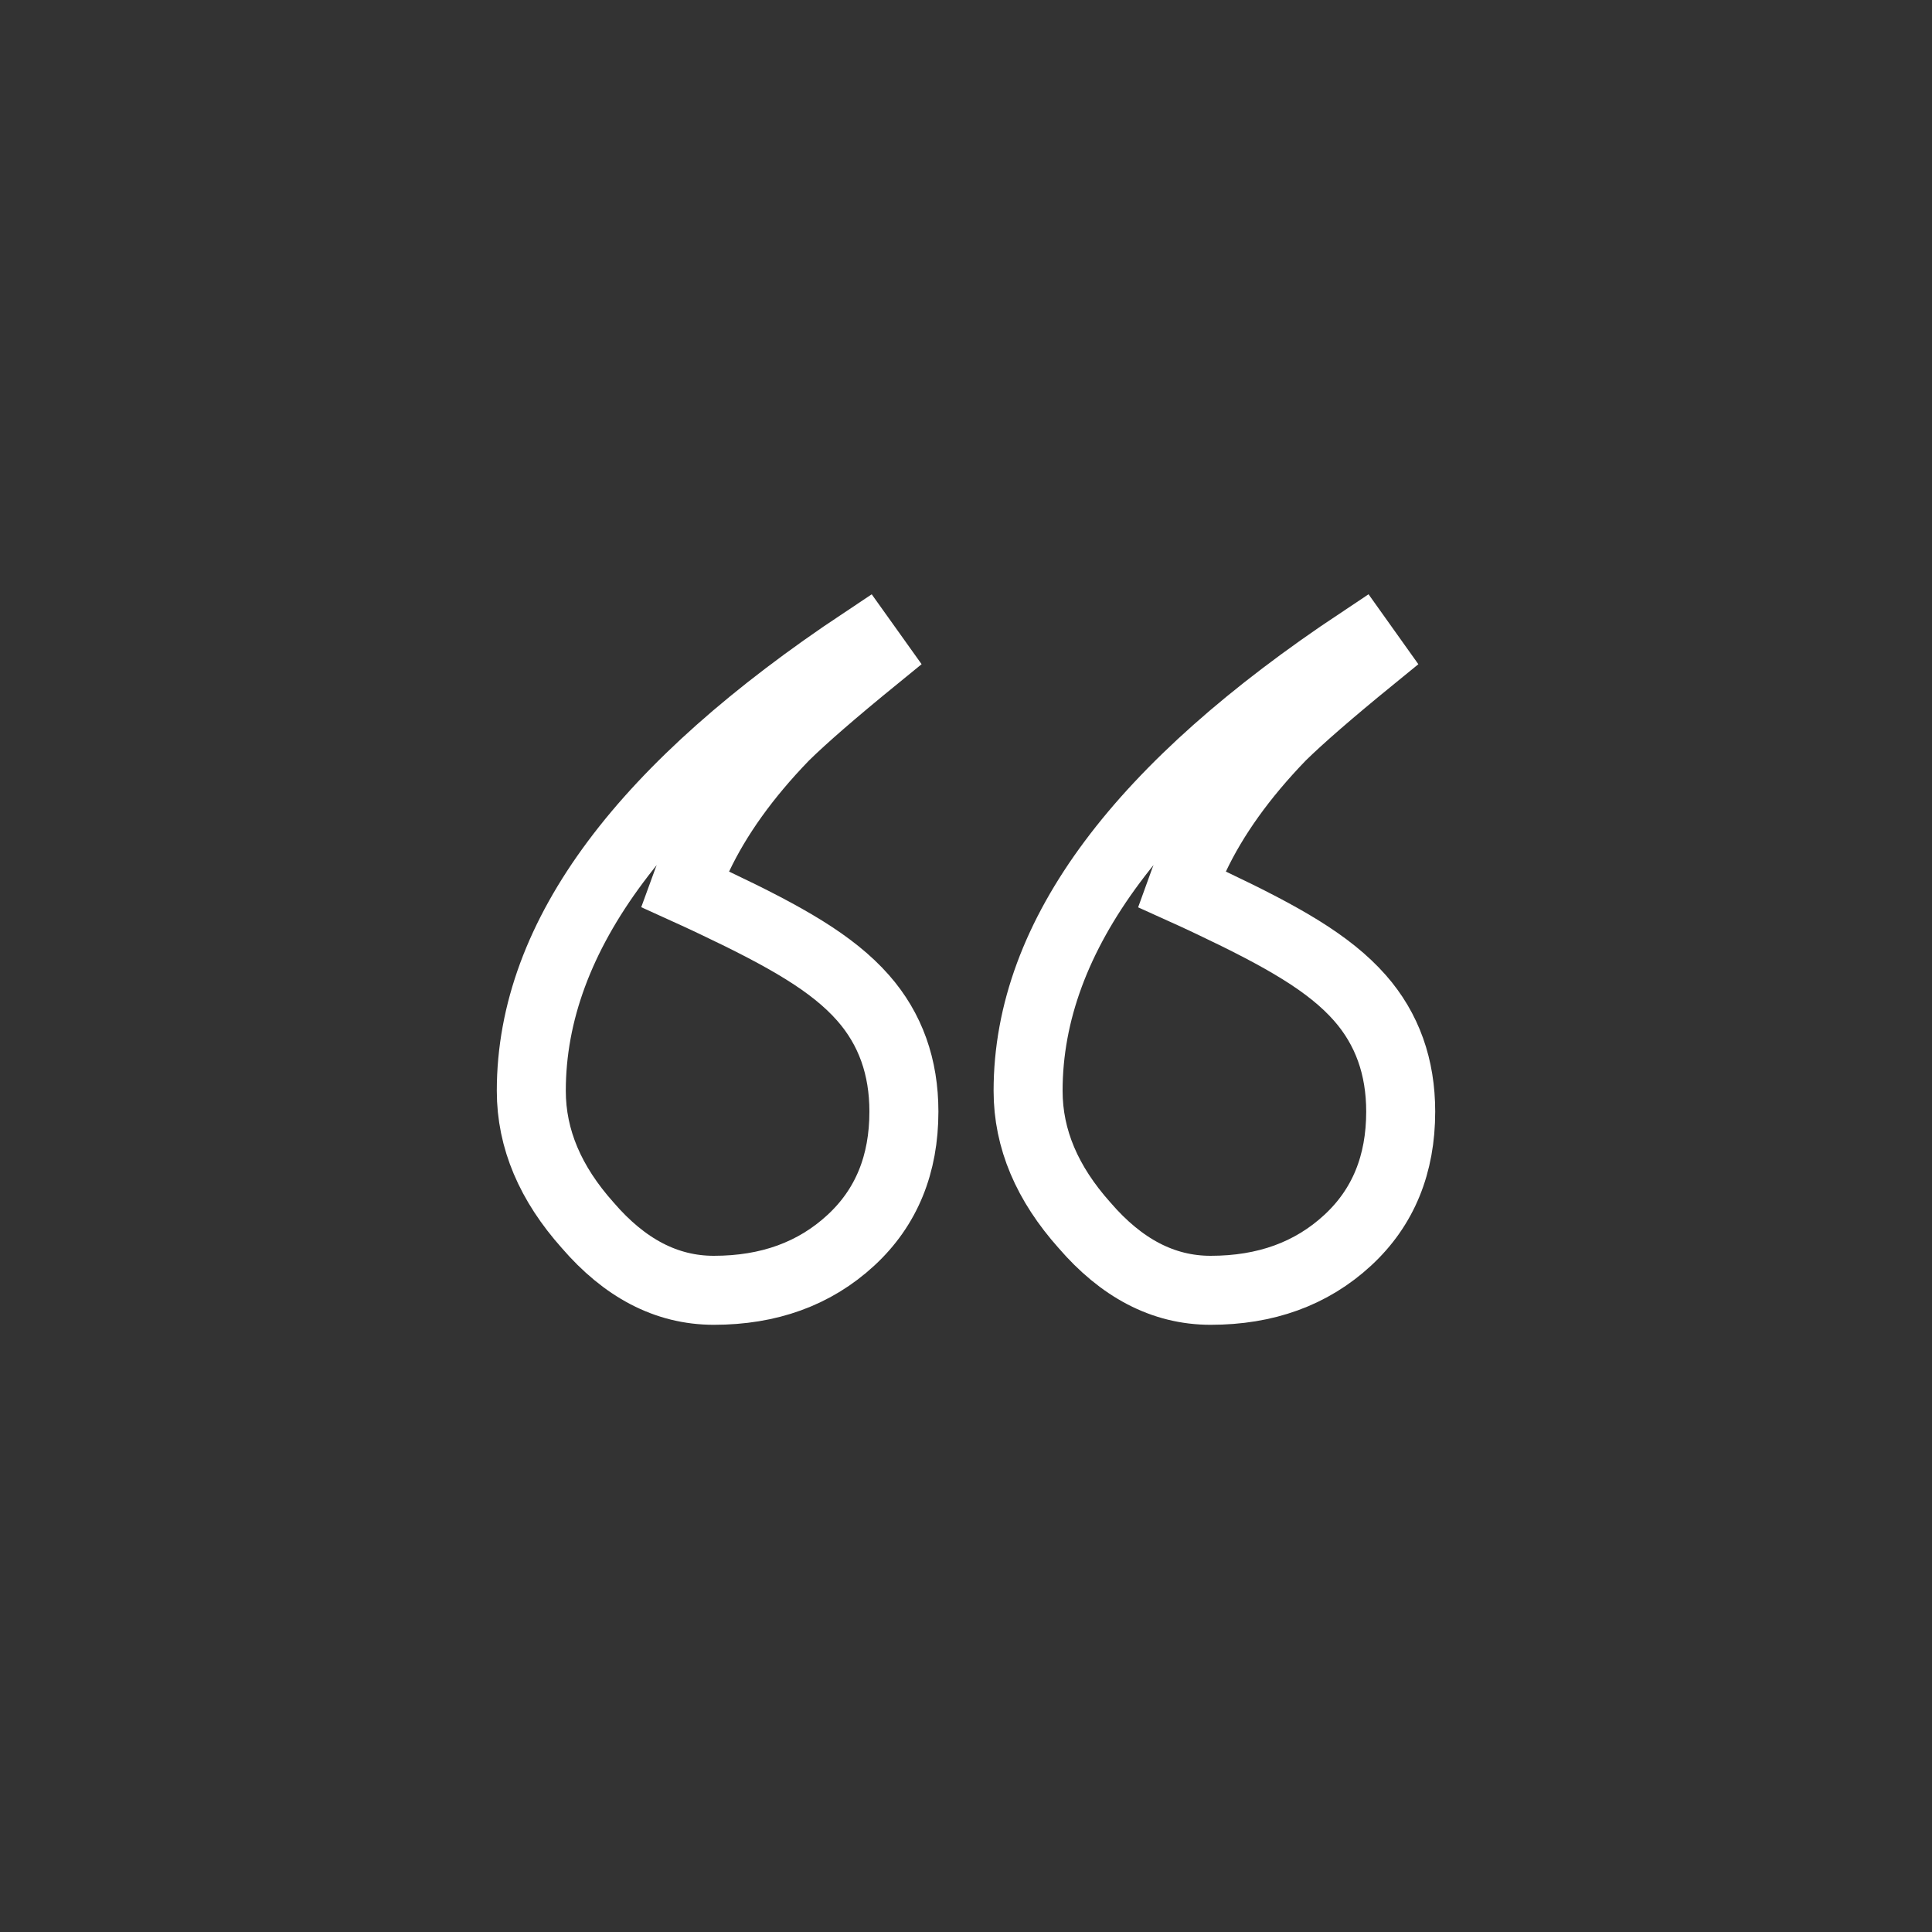
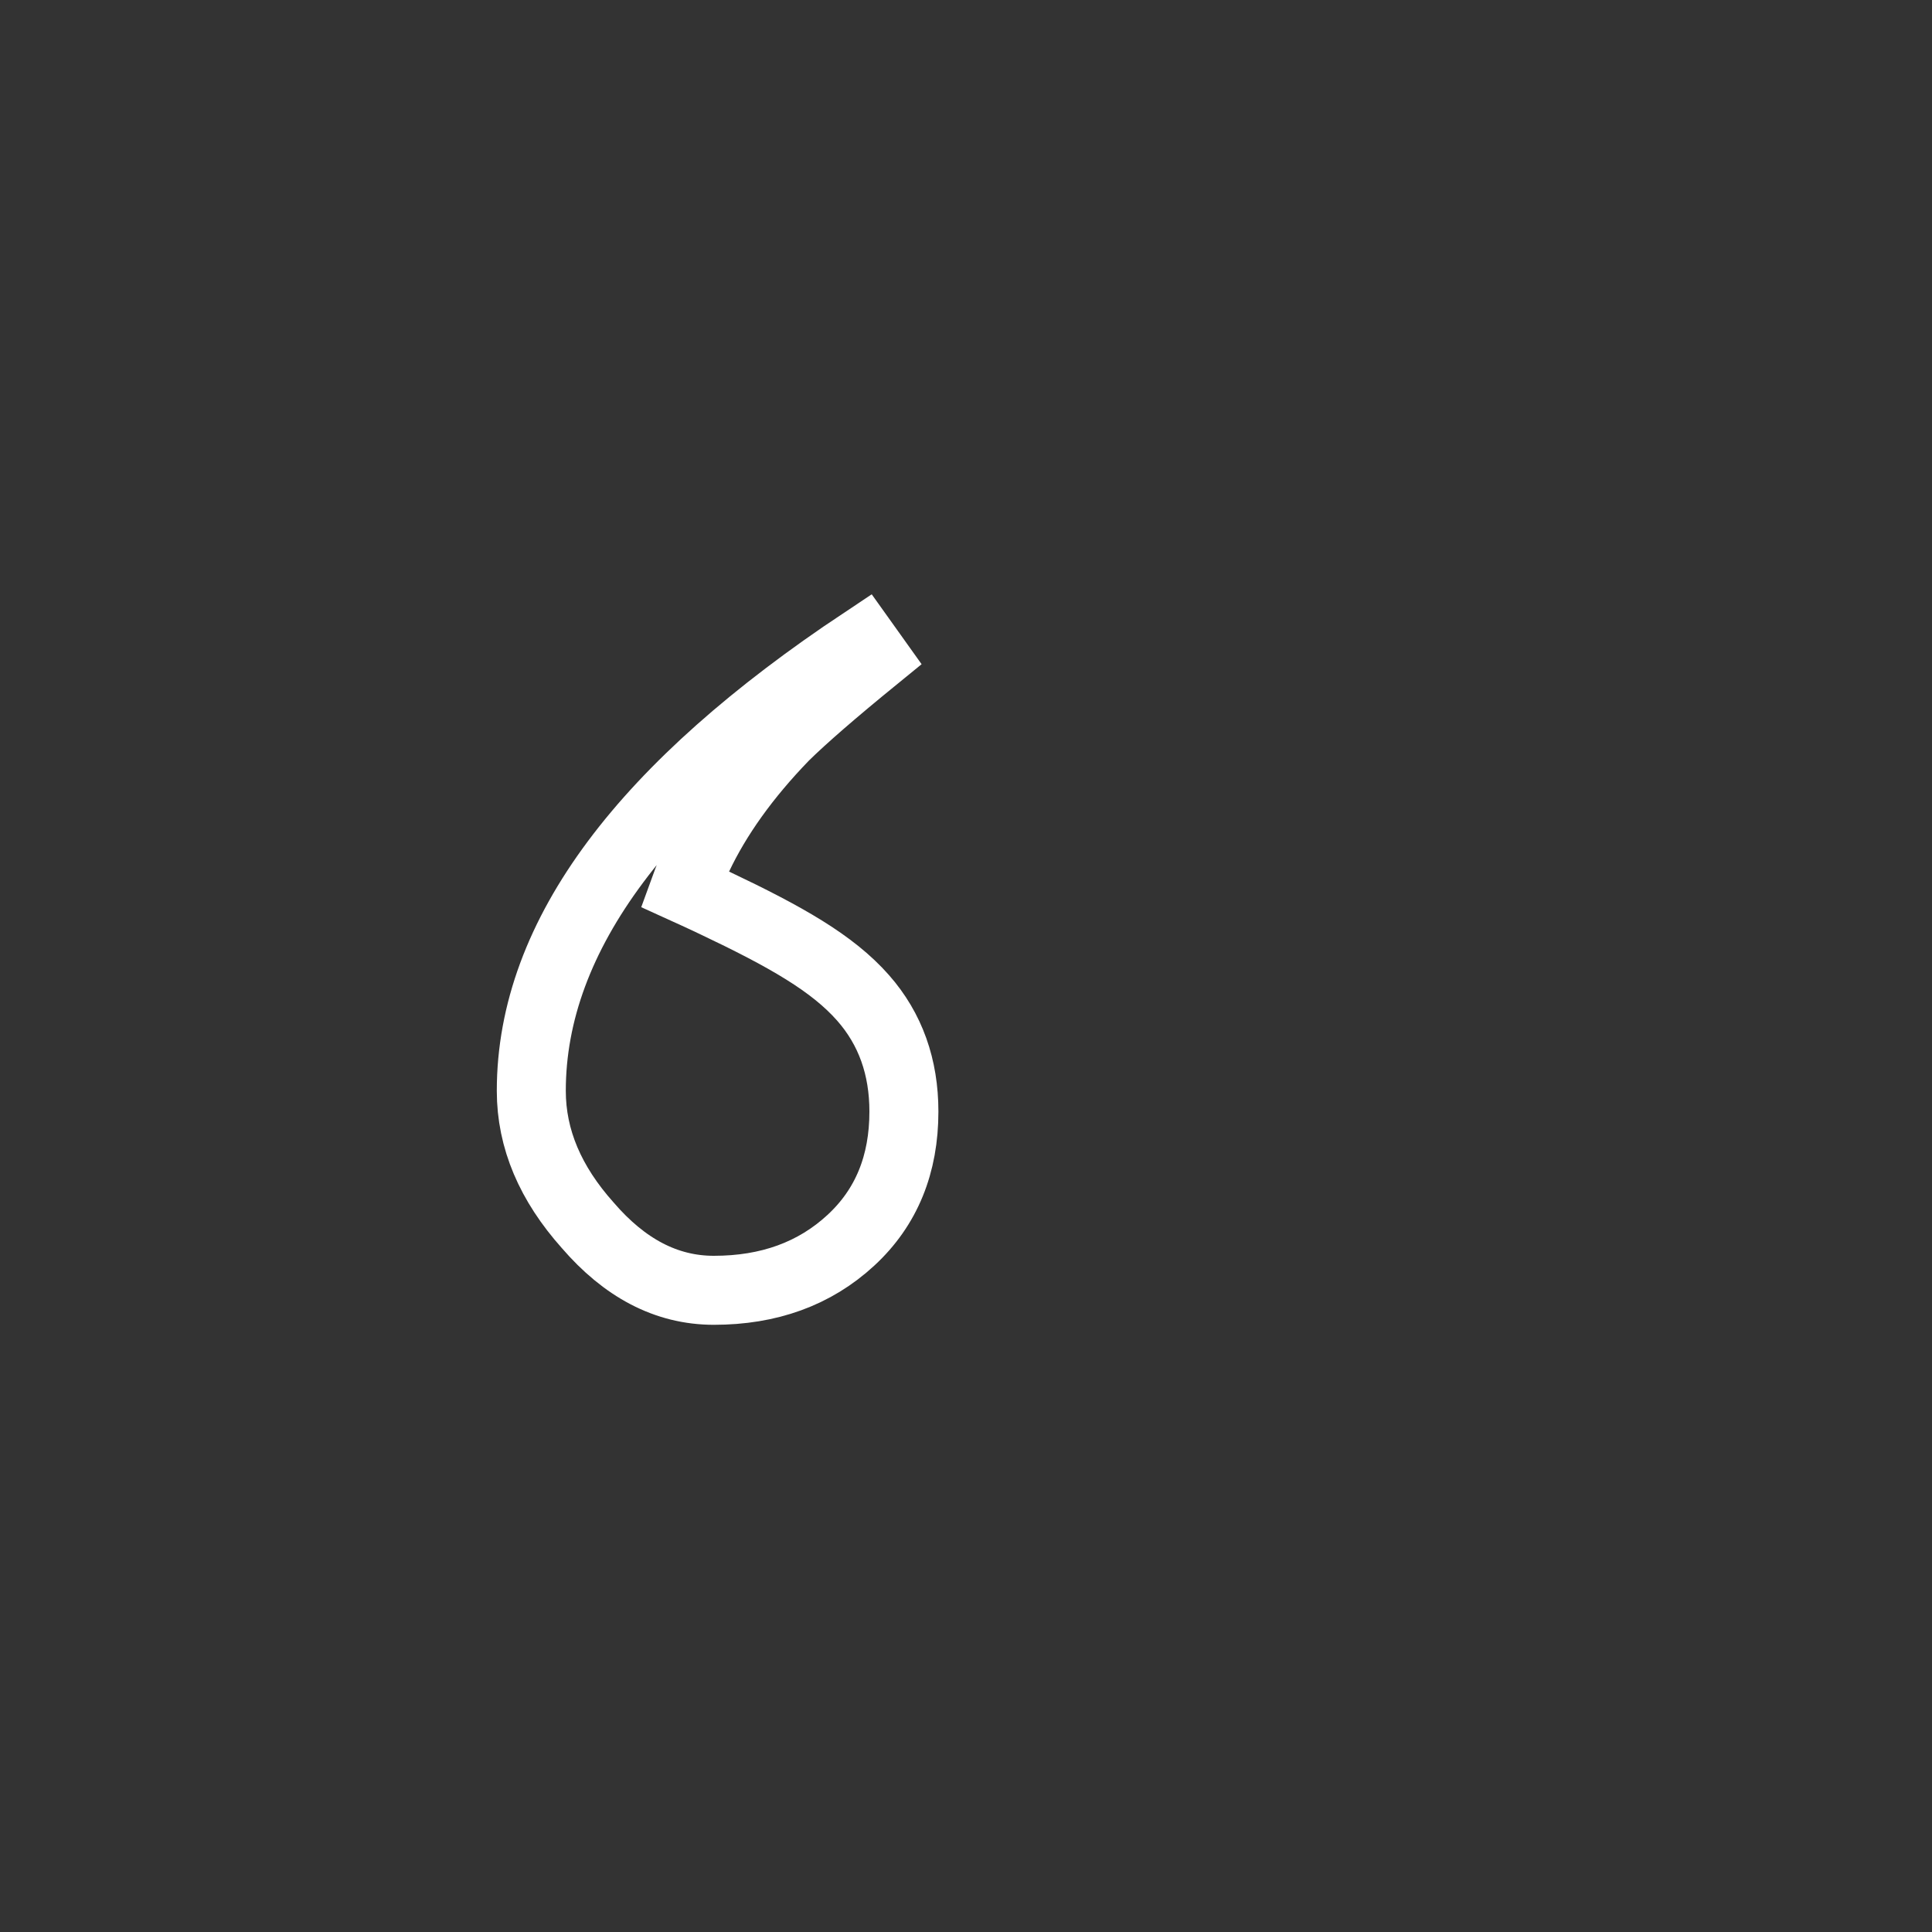
<svg xmlns="http://www.w3.org/2000/svg" width="70px" height="70px" viewBox="0 0 70 70" version="1.1">
  <rect x="0" y="0" width="70" height="70" fill="#333333" stroke="none" />
  <title>Artboard</title>
  <g id="Artboard" stroke="none" stroke-width="1" fill="none" fill-rule="evenodd">
    <g id="quotation-mark" transform="translate(35, 35) rotate(-180) translate(-35, -35) translate(18, 22)" fill-rule="nonzero" stroke="#FFFFFF" stroke-width="2.5">
-       <path d="M8.137,1.25 C9.868,1.25 11.378,2.065 12.705,3.605 C14.056,5.118 14.75,6.73 14.75,8.476 C14.75,14.14 10.612,19.518 2.731,24.757 L2.731,24.757 L2.308,24.163 C3.806,22.942 4.893,21.997 5.573,21.33 C6.998,19.857 8.029,18.402 8.714,16.956 C8.889,16.586 9.051,16.198 9.197,15.791 C8.853,15.636 8.495,15.469 8.12,15.292 C5.523,14.06 3.838,13.104 2.73,11.846 C1.735,10.716 1.25,9.339 1.25,7.725 C1.25,5.818 1.877,4.258 3.169,3.064 C4.491,1.842 6.152,1.25 8.137,1.25 Z" id="Shape" />
      <path d="M26.137,1.25 C27.868,1.25 29.378,2.065 30.705,3.605 C32.056,5.118 32.75,6.73 32.75,8.476 C32.75,14.14 28.612,19.518 20.731,24.757 L20.731,24.757 L20.307,24.163 C21.805,22.942 22.893,21.997 23.572,21.33 C24.998,19.858 26.029,18.402 26.714,16.956 C26.889,16.586 27.051,16.198 27.198,15.792 C26.854,15.636 26.495,15.47 26.12,15.292 C23.523,14.06 21.838,13.104 20.73,11.846 C19.735,10.716 19.25,9.339 19.25,7.725 C19.25,5.818 19.877,4.258 21.169,3.064 C22.491,1.842 24.152,1.25 26.137,1.25 Z" id="Path" />
    </g>
  </g>
</svg>